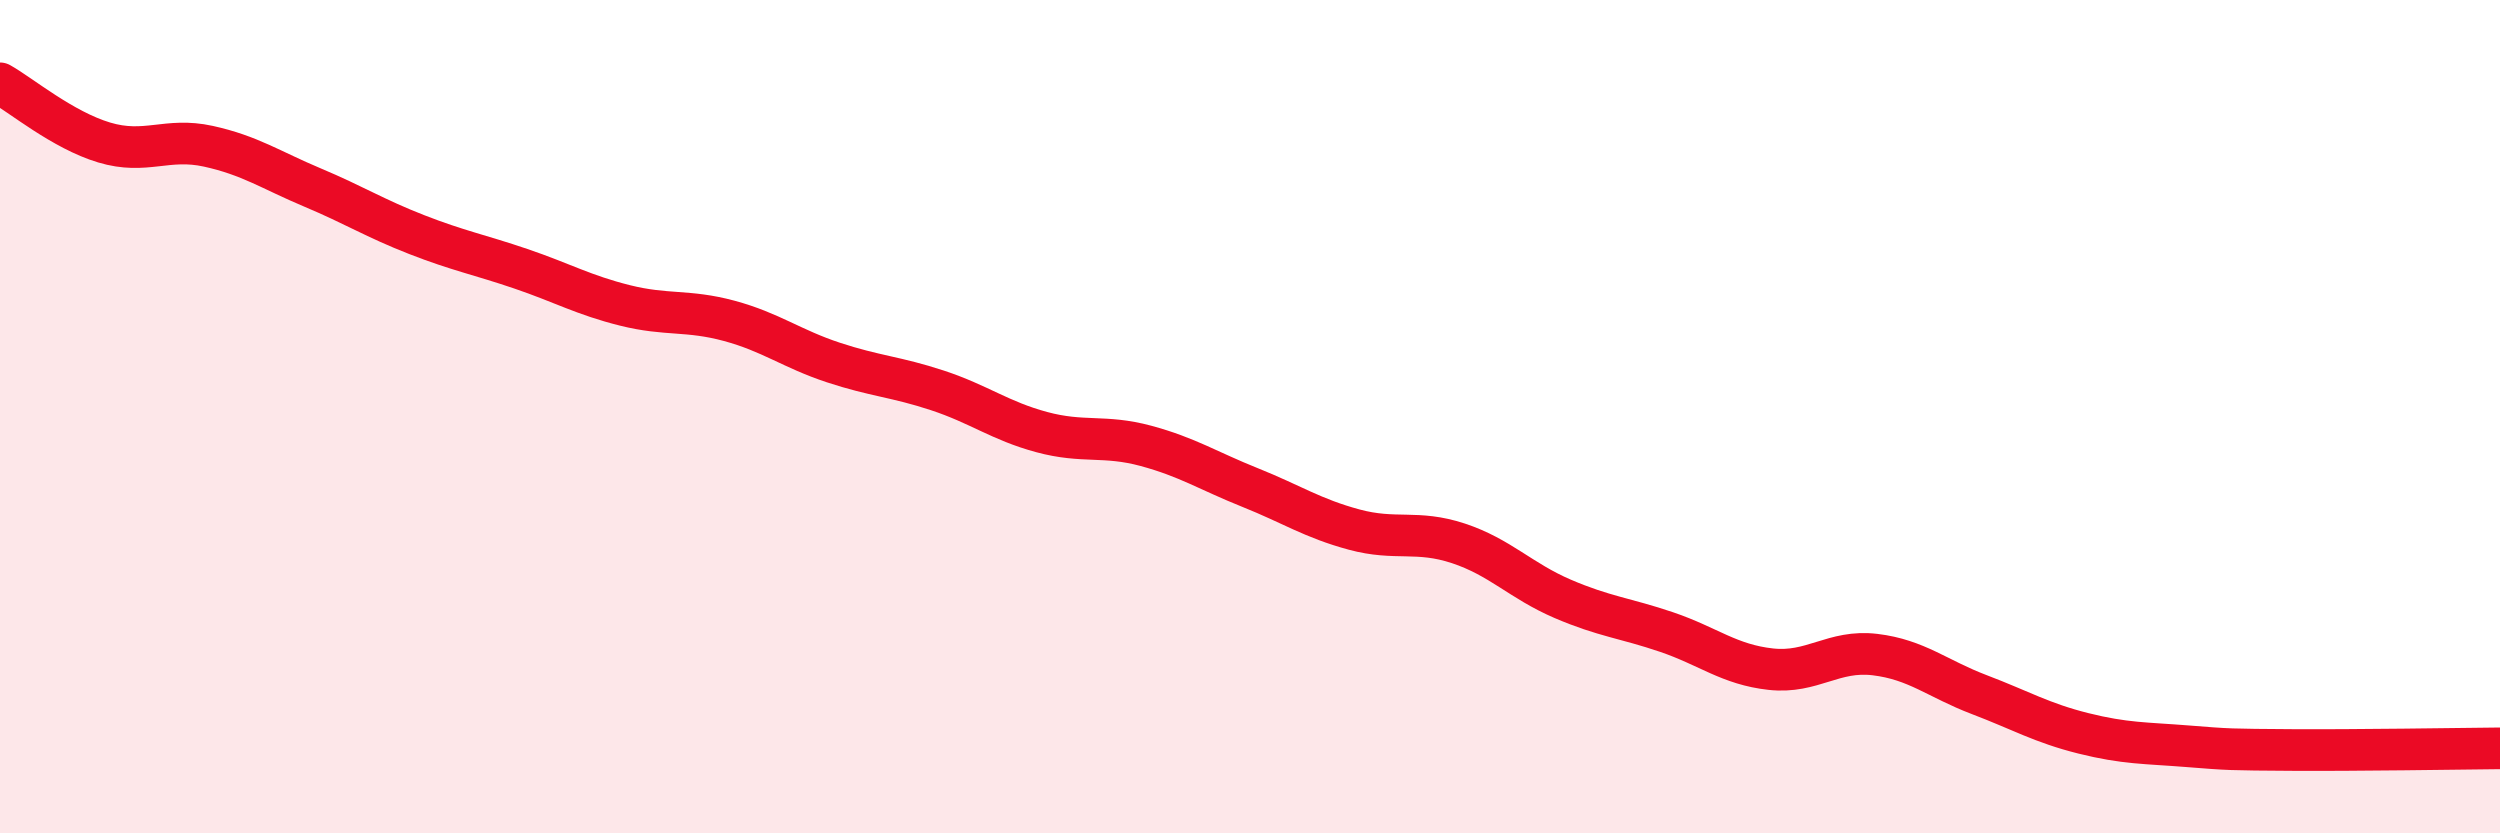
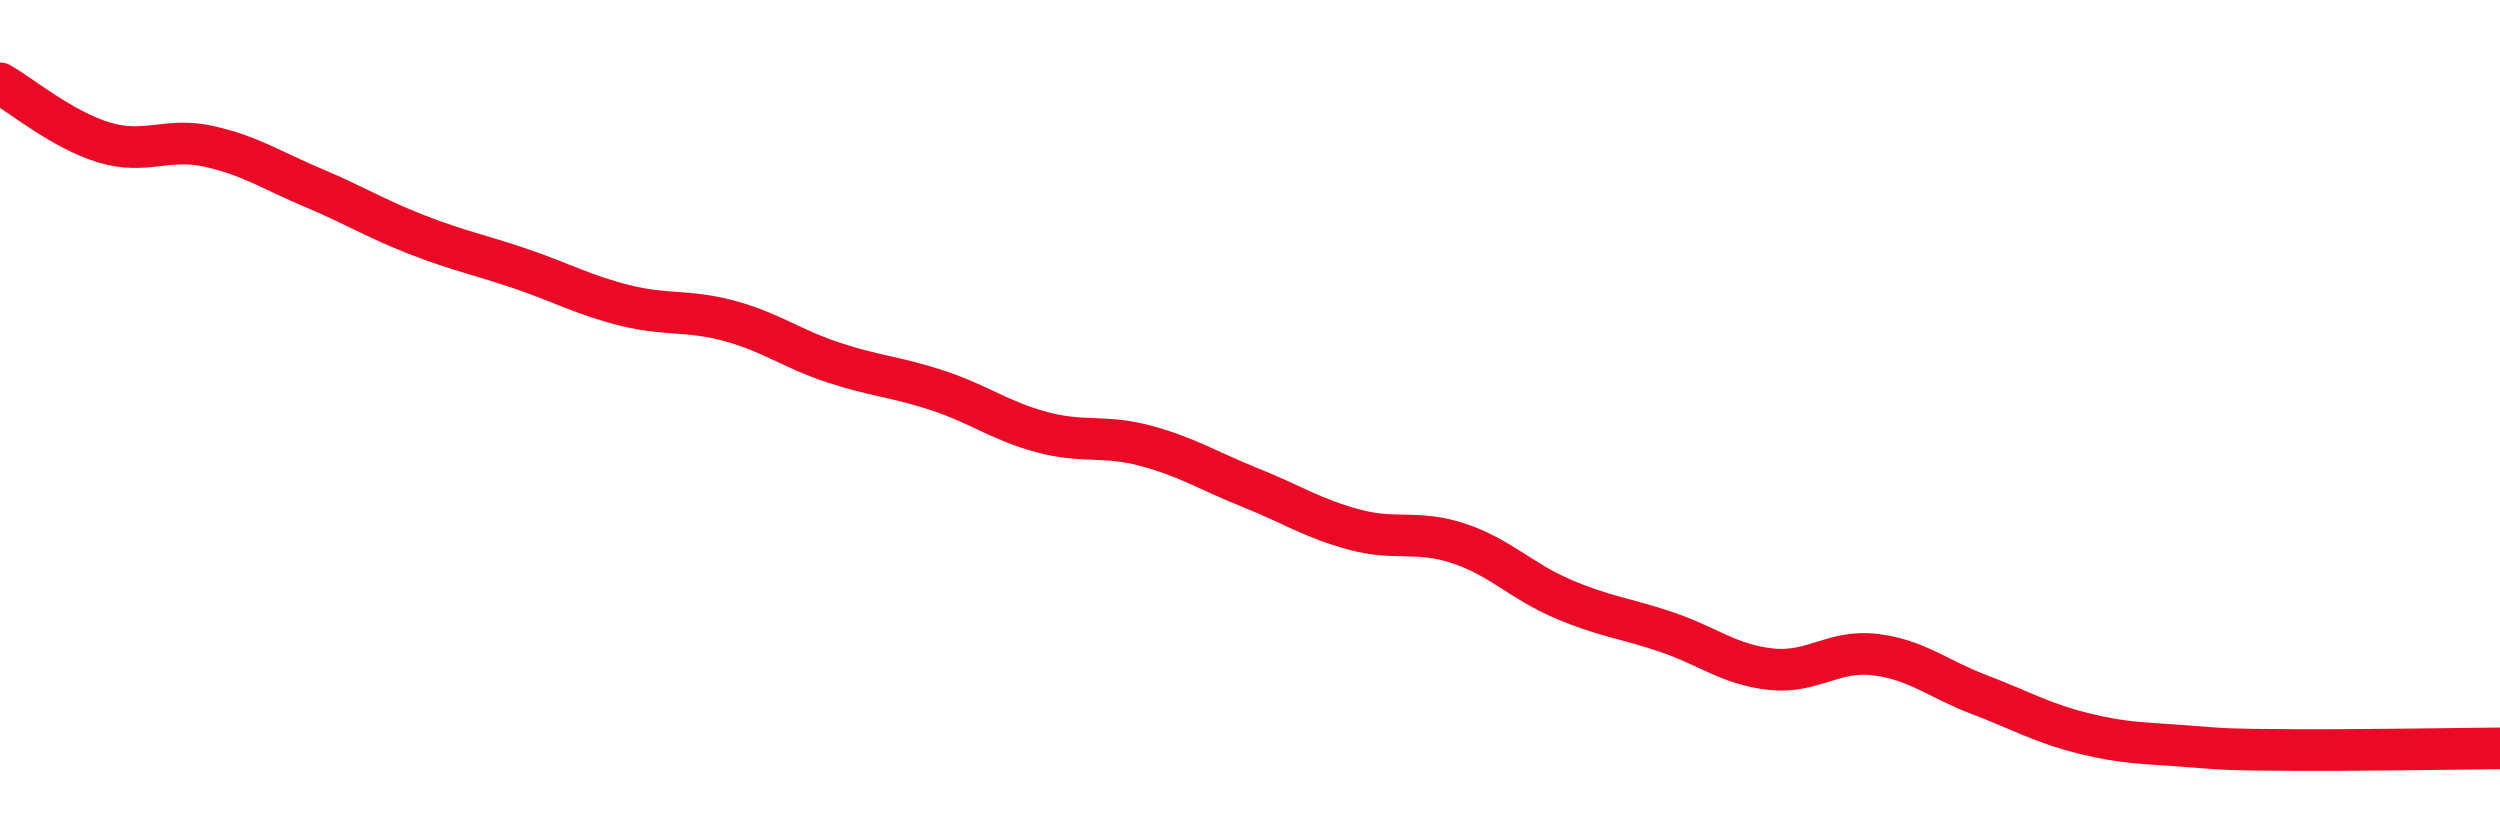
<svg xmlns="http://www.w3.org/2000/svg" width="60" height="20" viewBox="0 0 60 20">
-   <path d="M 0,2 C 0.5,2.28 1.5,3.12 2.5,3.42 C 3.5,3.72 4,3.29 5,3.51 C 6,3.73 6.5,4.08 7.5,4.5 C 8.5,4.92 9,5.24 10,5.63 C 11,6.02 11.5,6.11 12.5,6.45 C 13.5,6.79 14,7.08 15,7.33 C 16,7.58 16.5,7.43 17.5,7.7 C 18.5,7.97 19,8.37 20,8.7 C 21,9.03 21.5,9.04 22.5,9.37 C 23.5,9.7 24,10.1 25,10.37 C 26,10.64 26.5,10.43 27.5,10.7 C 28.5,10.97 29,11.3 30,11.7 C 31,12.1 31.5,12.44 32.5,12.71 C 33.5,12.98 34,12.71 35,13.04 C 36,13.37 36.5,13.94 37.5,14.37 C 38.5,14.8 39,14.83 40,15.17 C 41,15.51 41.5,15.95 42.5,16.06 C 43.5,16.17 44,15.59 45,15.71 C 46,15.83 46.5,16.29 47.5,16.67 C 48.5,17.05 49,17.35 50,17.6 C 51,17.85 51.5,17.83 52.5,17.91 C 53.5,17.99 53.5,17.99 55,18 C 56.5,18.01 59,17.97 60,17.96L60 20L0 20Z" fill="#EB0A25" opacity="0.1" stroke-linecap="round" stroke-linejoin="round" />
  <path d="M 0,2 C 0.5,2.28 1.5,3.12 2.5,3.42 C 3.5,3.72 4,3.29 5,3.51 C 6,3.73 6.5,4.08 7.5,4.5 C 8.5,4.92 9,5.24 10,5.63 C 11,6.02 11.5,6.11 12.5,6.45 C 13.5,6.79 14,7.08 15,7.33 C 16,7.58 16.5,7.43 17.5,7.7 C 18.5,7.97 19,8.37 20,8.7 C 21,9.03 21.5,9.04 22.5,9.37 C 23.5,9.7 24,10.1 25,10.37 C 26,10.64 26.5,10.43 27.5,10.7 C 28.5,10.97 29,11.3 30,11.7 C 31,12.1 31.5,12.44 32.5,12.71 C 33.5,12.98 34,12.71 35,13.04 C 36,13.37 36.5,13.94 37.5,14.37 C 38.5,14.8 39,14.83 40,15.17 C 41,15.51 41.5,15.95 42.5,16.06 C 43.5,16.17 44,15.59 45,15.71 C 46,15.83 46.5,16.29 47.5,16.67 C 48.5,17.05 49,17.35 50,17.6 C 51,17.85 51.5,17.83 52.5,17.91 C 53.5,17.99 53.5,17.99 55,18 C 56.5,18.01 59,17.97 60,17.96" stroke="#EB0A25" stroke-width="1" fill="none" stroke-linecap="round" stroke-linejoin="round" />
</svg>